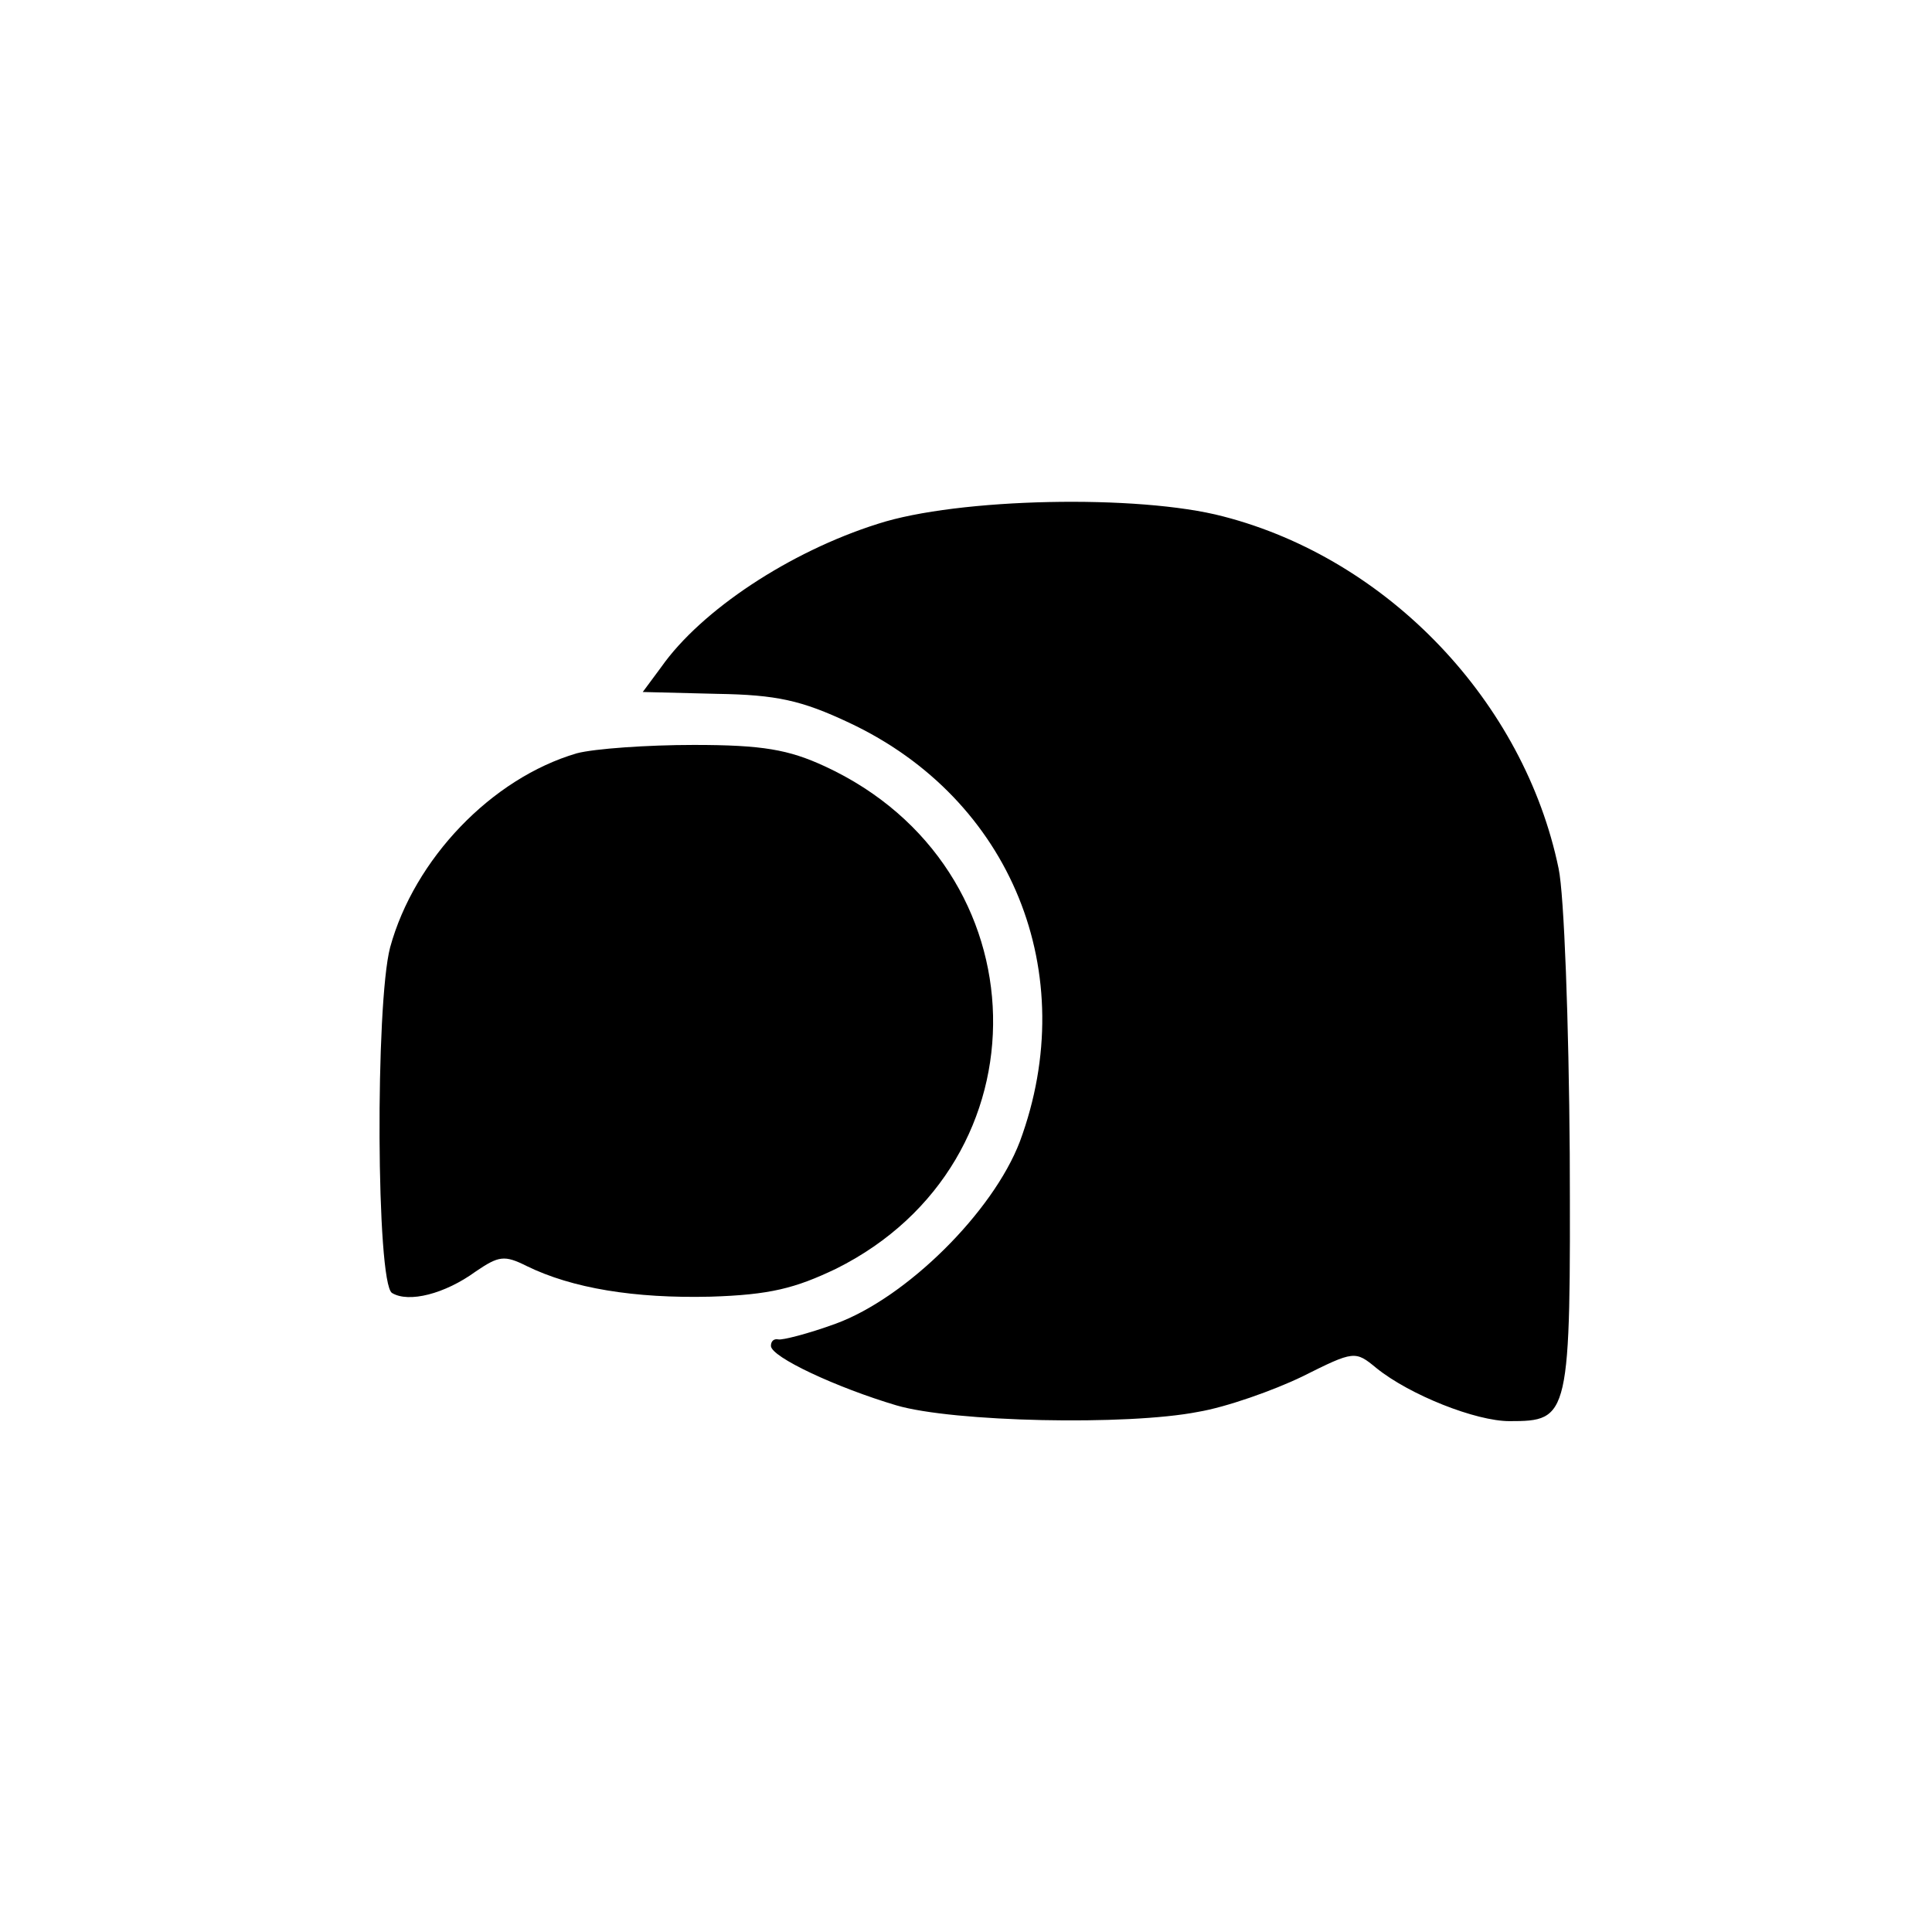
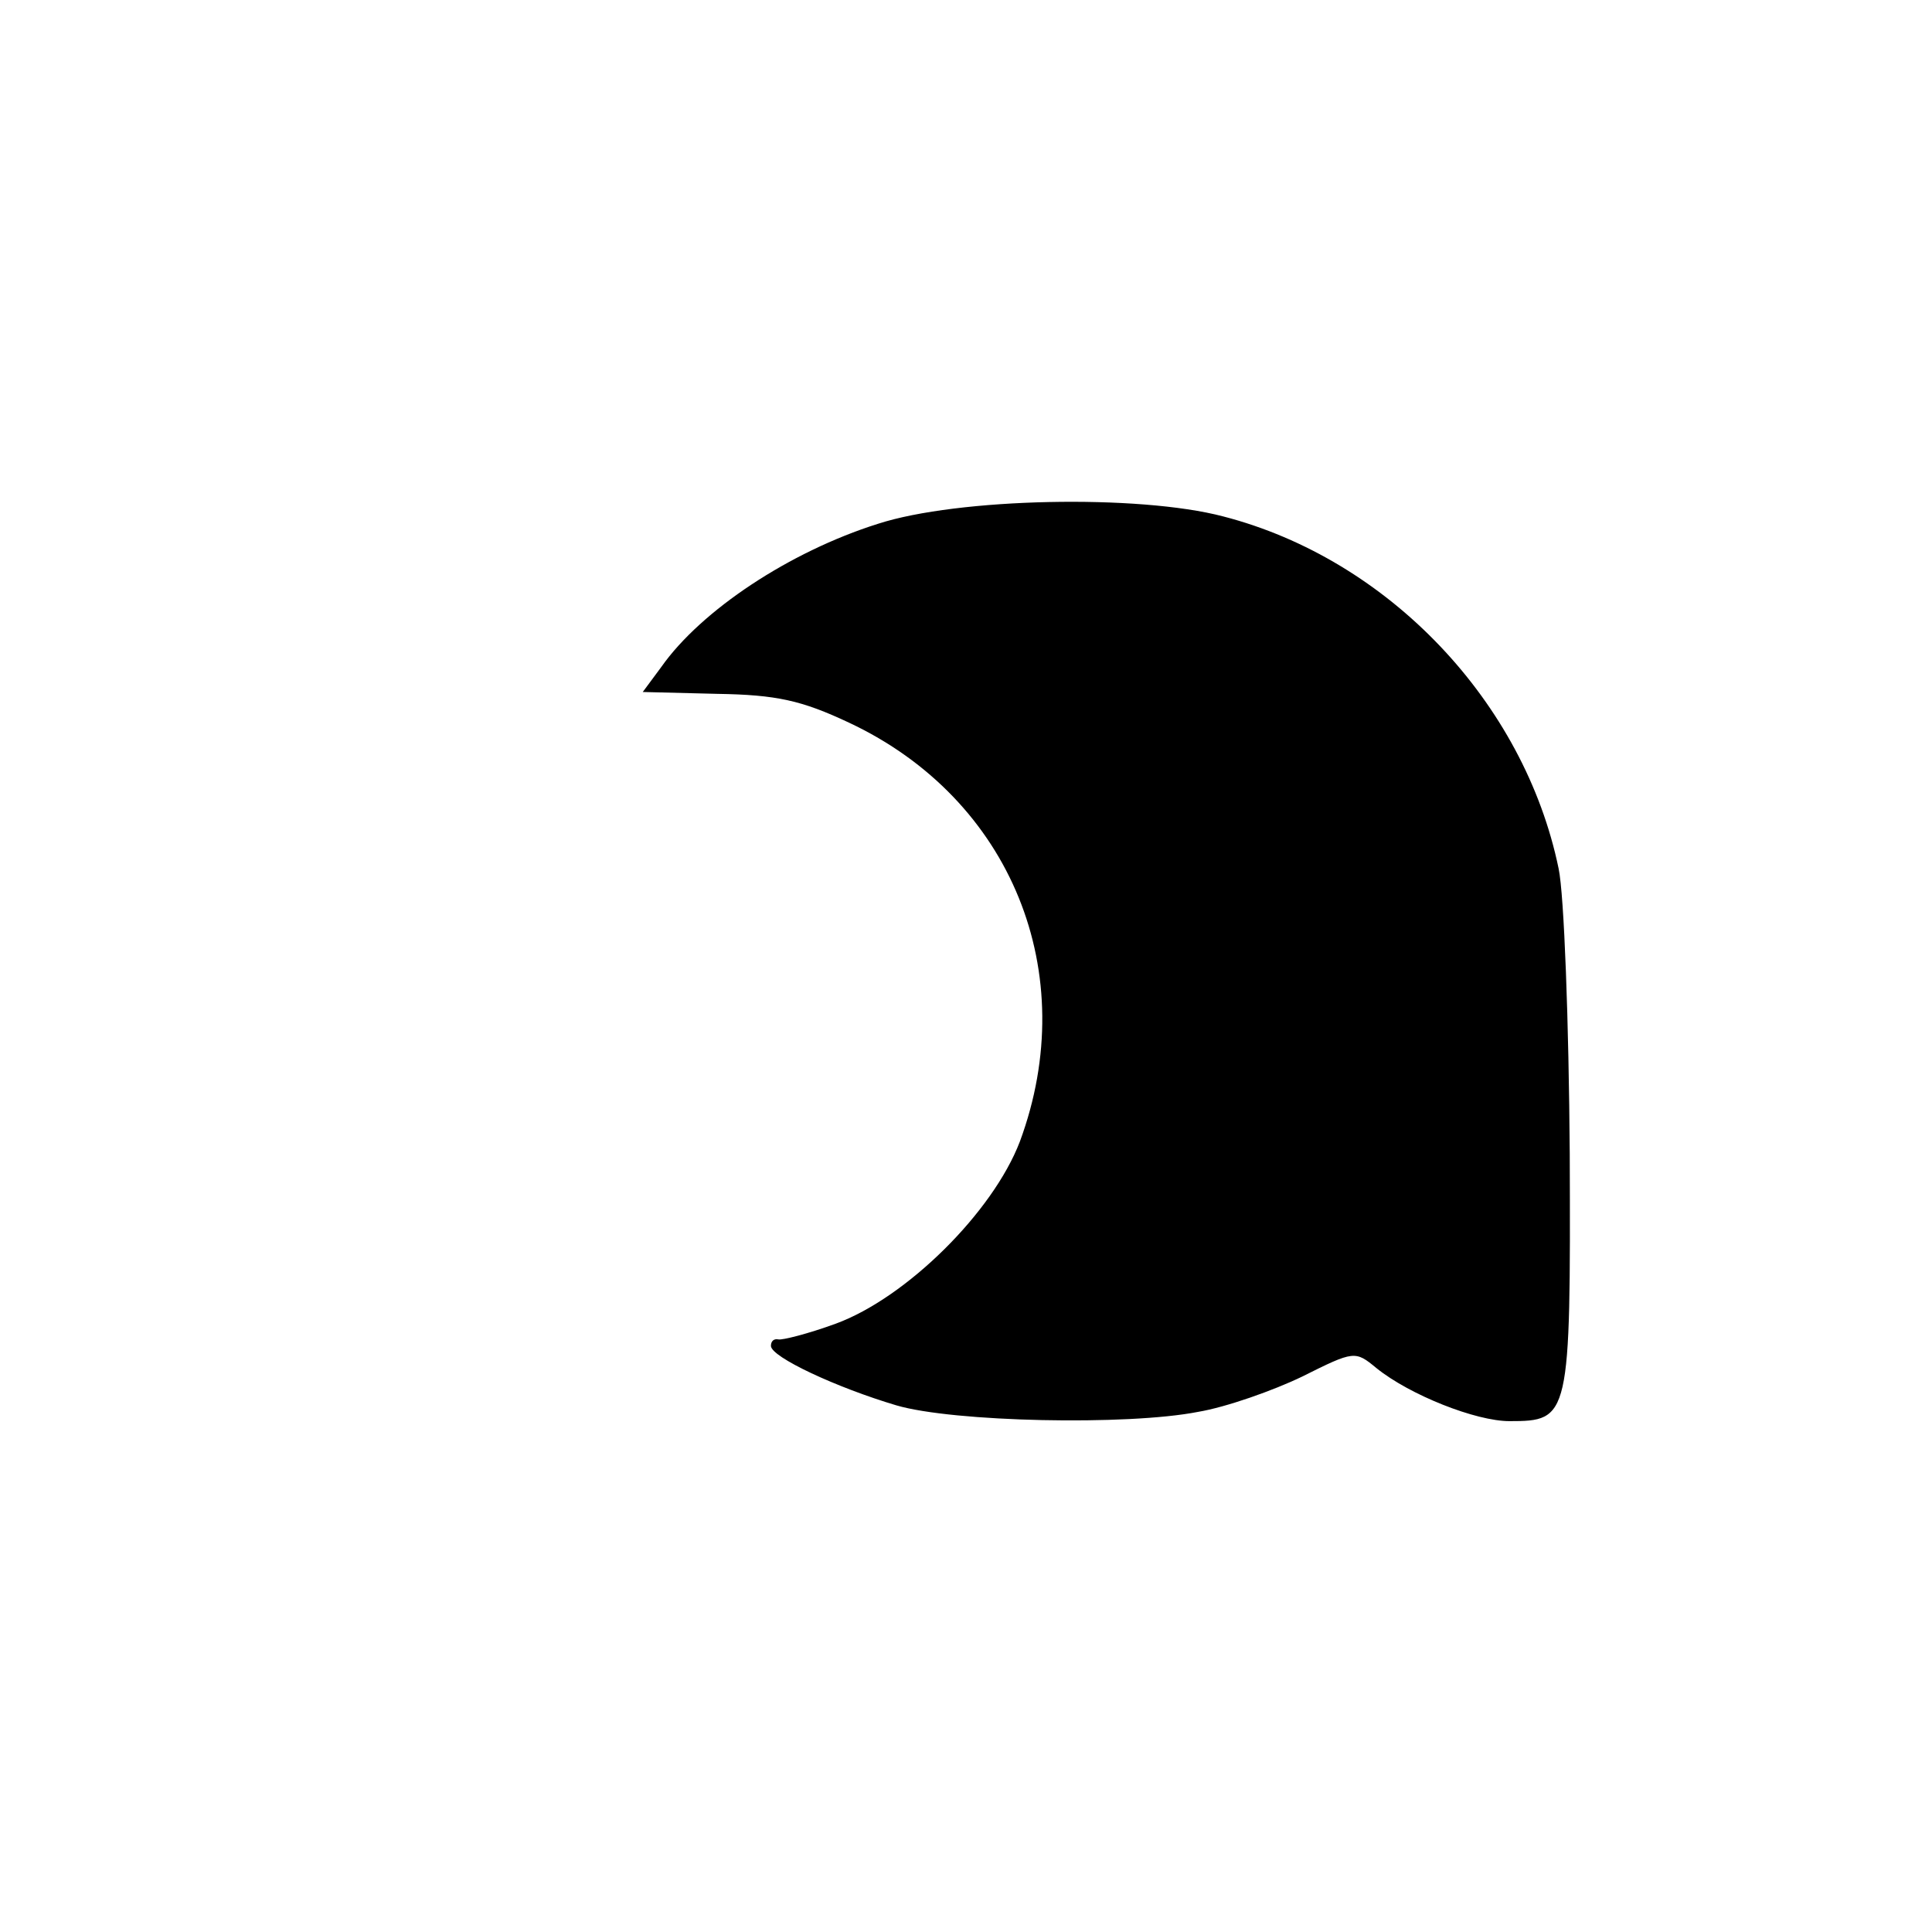
<svg xmlns="http://www.w3.org/2000/svg" version="1.0" width="208pt" height="208pt" viewBox="0 0 208 208" preserveAspectRatio="xMidYMid meet">
  <g transform="translate(0,208) scale(0.1,-0.1)" fill="#000000" stroke="none">
    <path d="M945 1516 c-95 -30 -190 -93 -233 -154 l-20 -27 80 -2 c64 -1 91 -7 142 -31 175 -82 251 -270 184 -451 -29 -76 -122 -168 -198 -196 -30 -11 -58 -18 -62 -17 -5 1 -8 -2 -8 -7 0 -12 71 -45 135 -64 61 -18 249 -22 325 -7 30 5 81 23 112 38 56 28 57 28 80 9 36 -29 107 -57 143 -57 65 0 66 3 65 288 -1 141 -6 279 -12 307 -37 179 -183 333 -361 379 -91 24 -286 20 -372 -8z" />
-     <path d="M621 1269 c-92 -27 -175 -114 -201 -209 -16 -61 -15 -361 2 -372 18 -11 57 -1 90 23 25 17 31 18 55 6 49 -24 116 -35 198 -33 64 2 91 9 135 30 231 115 224 432 -12 541 -39 18 -67 23 -141 23 -50 0 -107 -4 -126 -9z" />
  </g>
</svg>